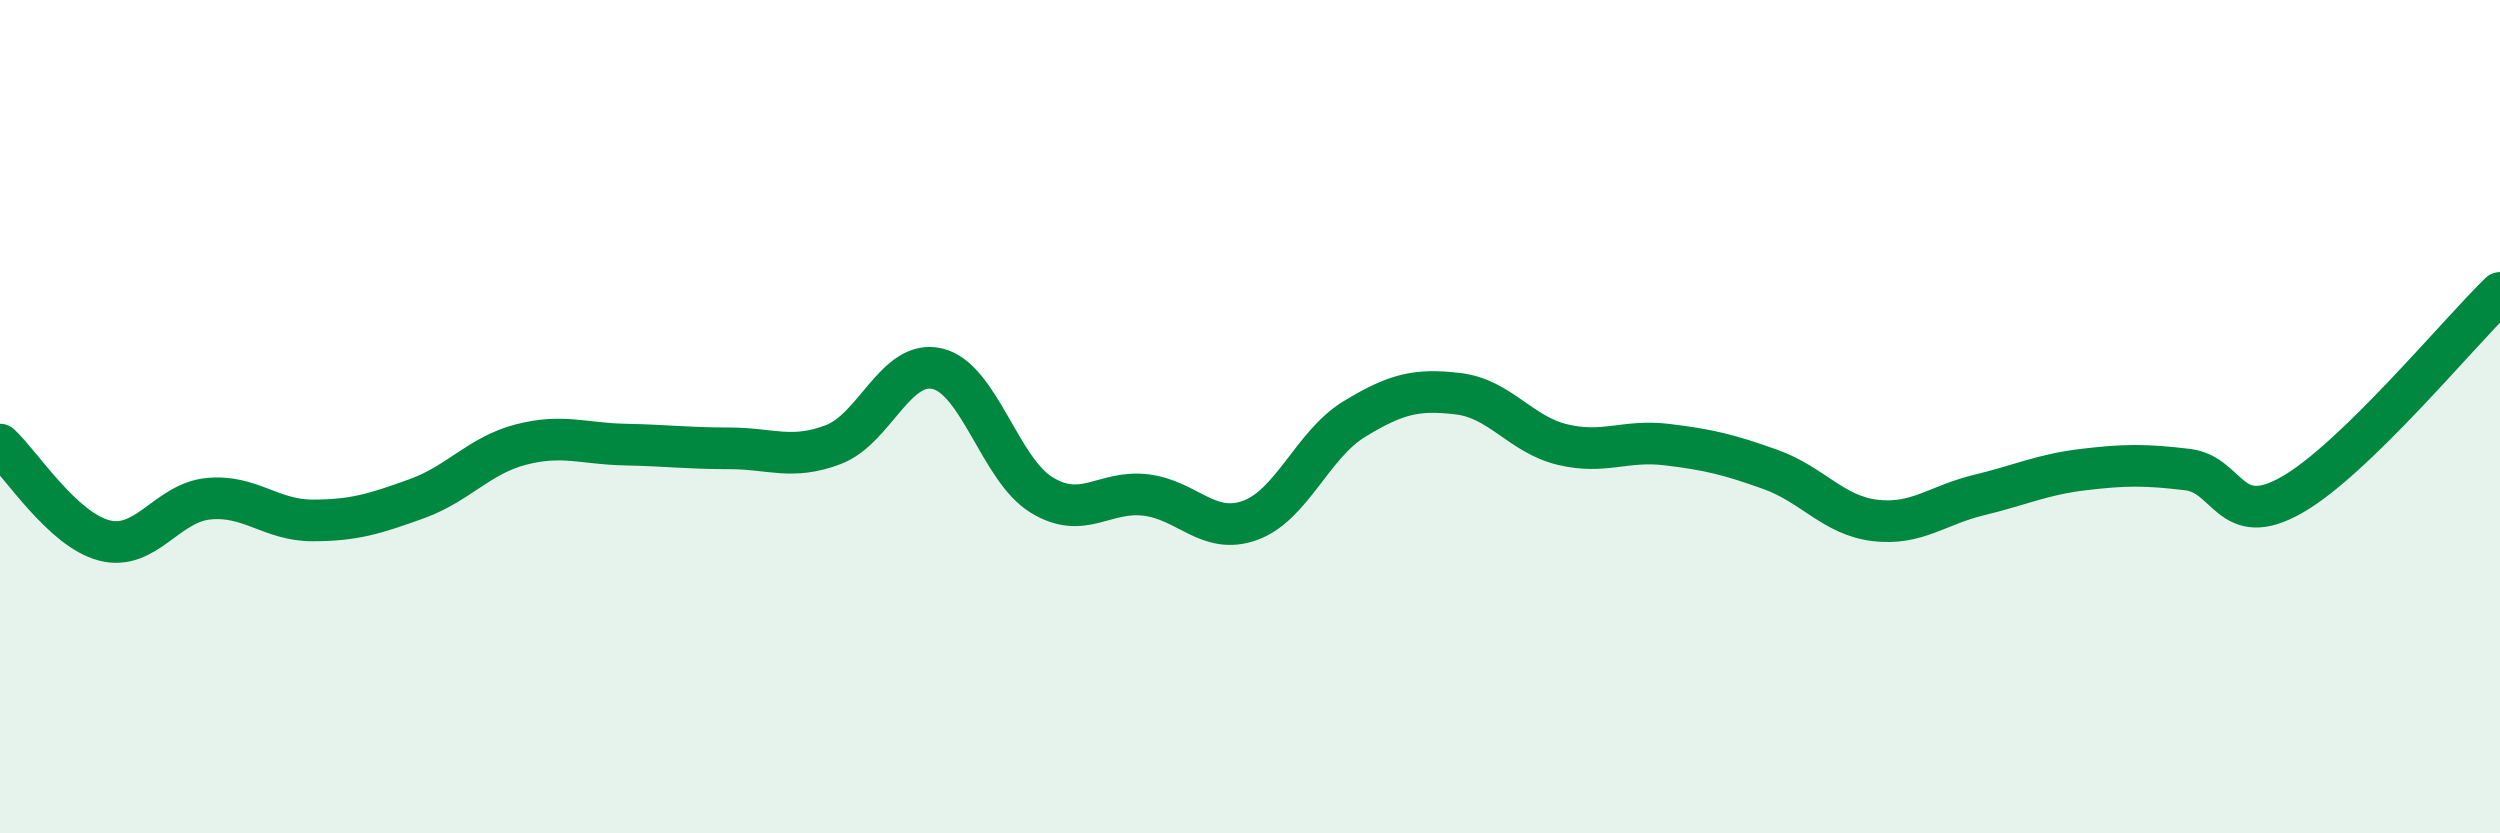
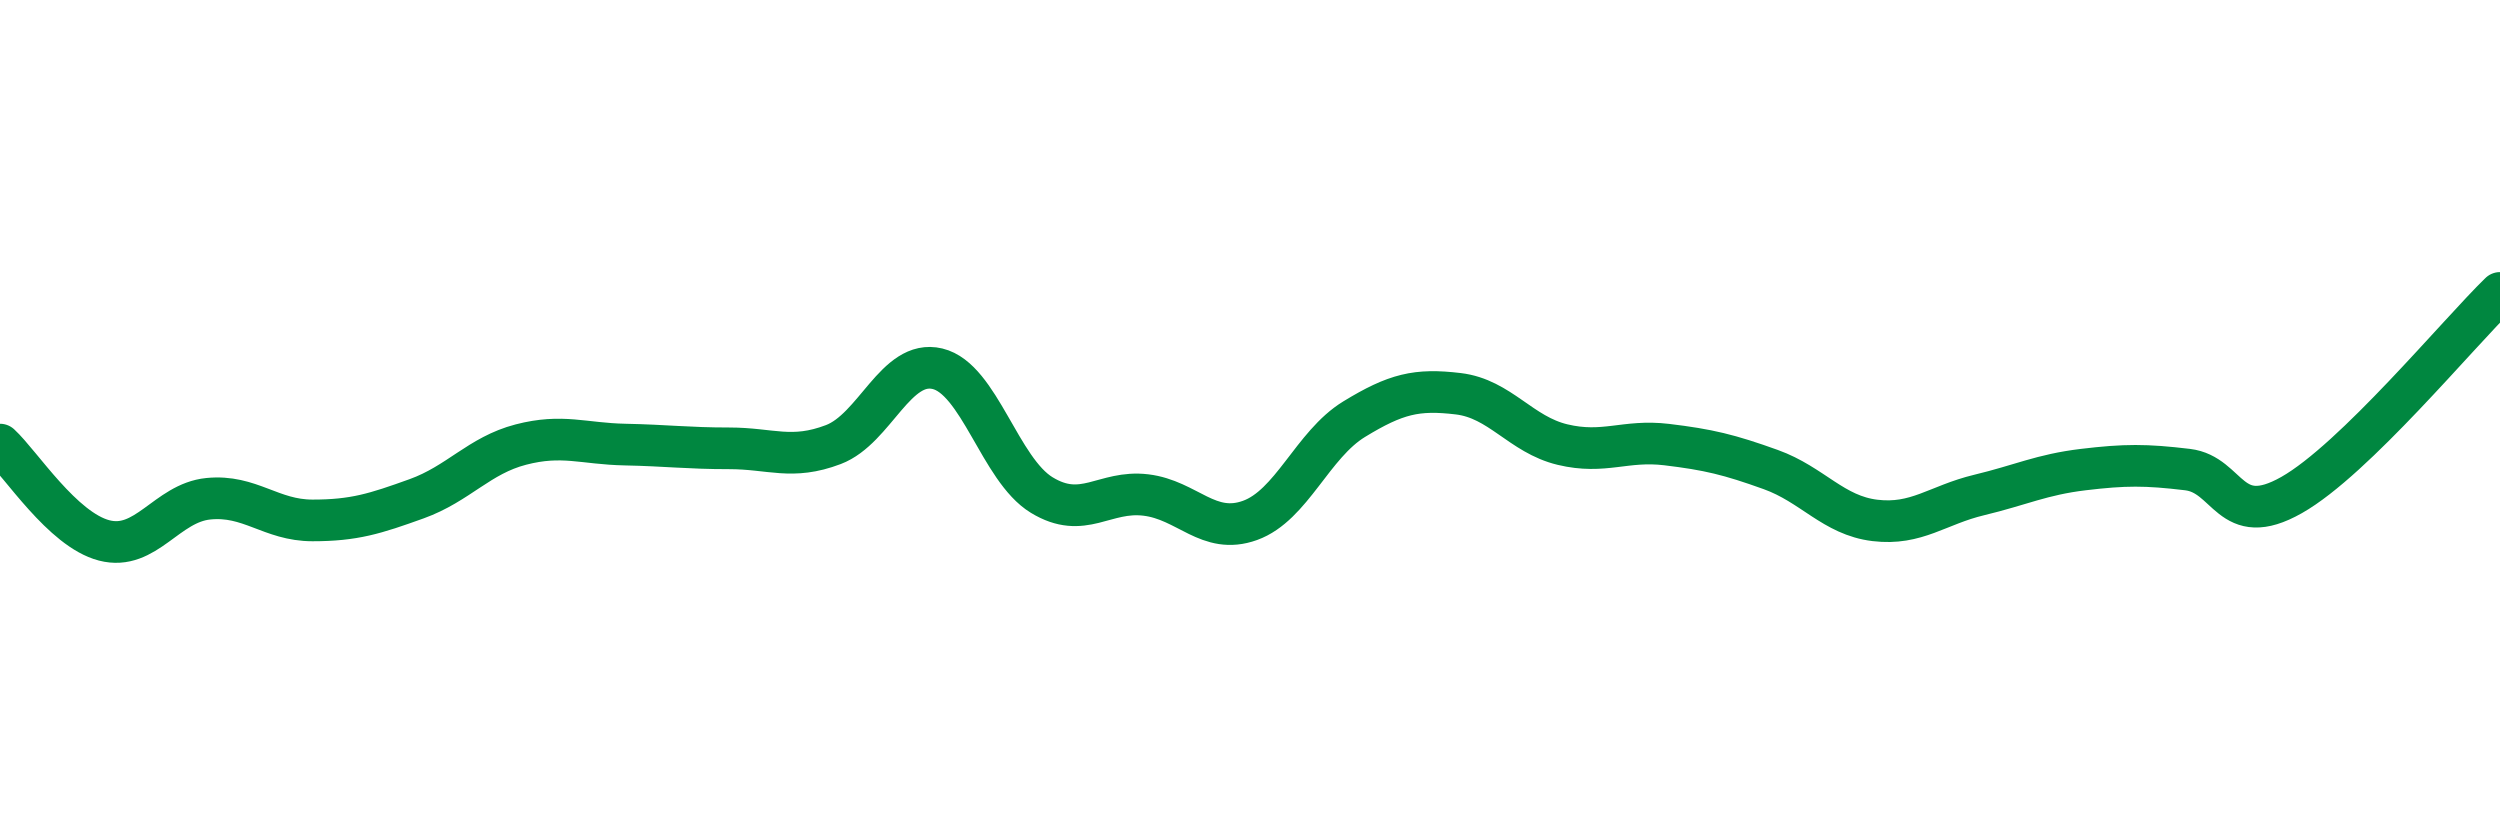
<svg xmlns="http://www.w3.org/2000/svg" width="60" height="20" viewBox="0 0 60 20">
-   <path d="M 0,10.67 C 0.5,11.13 1.5,12.71 2.5,12.97 C 3.5,13.23 4,12.07 5,11.97 C 6,11.87 6.5,12.49 7.5,12.49 C 8.5,12.49 9,12.33 10,11.97 C 11,11.61 11.5,10.93 12.5,10.67 C 13.5,10.41 14,10.65 15,10.67 C 16,10.69 16.5,10.76 17.5,10.76 C 18.5,10.76 19,11.05 20,10.67 C 21,10.29 21.5,8.61 22.5,8.85 C 23.5,9.09 24,11.27 25,11.88 C 26,12.49 26.5,11.76 27.5,11.88 C 28.5,12 29,12.85 30,12.49 C 31,12.13 31.5,10.67 32.5,10.06 C 33.5,9.45 34,9.33 35,9.45 C 36,9.57 36.5,10.43 37.5,10.67 C 38.5,10.91 39,10.55 40,10.67 C 41,10.79 41.5,10.91 42.5,11.27 C 43.5,11.63 44,12.37 45,12.49 C 46,12.61 46.5,12.12 47.5,11.88 C 48.5,11.64 49,11.39 50,11.27 C 51,11.15 51.5,11.15 52.5,11.27 C 53.5,11.39 53.5,12.73 55,11.88 C 56.5,11.03 59,8 60,7.03L60 20L0 20Z" fill="#008740" opacity="0.1" stroke-linecap="round" stroke-linejoin="round" />
  <path d="M 0,10.67 C 0.5,11.13 1.5,12.71 2.5,12.97 C 3.5,13.23 4,12.07 5,11.97 C 6,11.87 6.5,12.49 7.5,12.49 C 8.5,12.49 9,12.33 10,11.97 C 11,11.61 11.5,10.93 12.5,10.67 C 13.5,10.41 14,10.65 15,10.67 C 16,10.69 16.5,10.76 17.5,10.76 C 18.5,10.76 19,11.05 20,10.67 C 21,10.29 21.5,8.61 22.5,8.85 C 23.5,9.09 24,11.27 25,11.88 C 26,12.49 26.5,11.76 27.5,11.88 C 28.5,12 29,12.85 30,12.49 C 31,12.13 31.5,10.67 32.5,10.06 C 33.5,9.45 34,9.33 35,9.45 C 36,9.57 36.5,10.43 37.5,10.67 C 38.5,10.91 39,10.55 40,10.67 C 41,10.79 41.5,10.91 42.5,11.27 C 43.5,11.63 44,12.37 45,12.49 C 46,12.61 46.5,12.12 47.5,11.88 C 48.5,11.64 49,11.39 50,11.27 C 51,11.15 51.5,11.15 52.5,11.27 C 53.5,11.39 53.5,12.73 55,11.88 C 56.5,11.03 59,8 60,7.03" stroke="#008740" stroke-width="1" fill="none" stroke-linecap="round" stroke-linejoin="round" />
</svg>